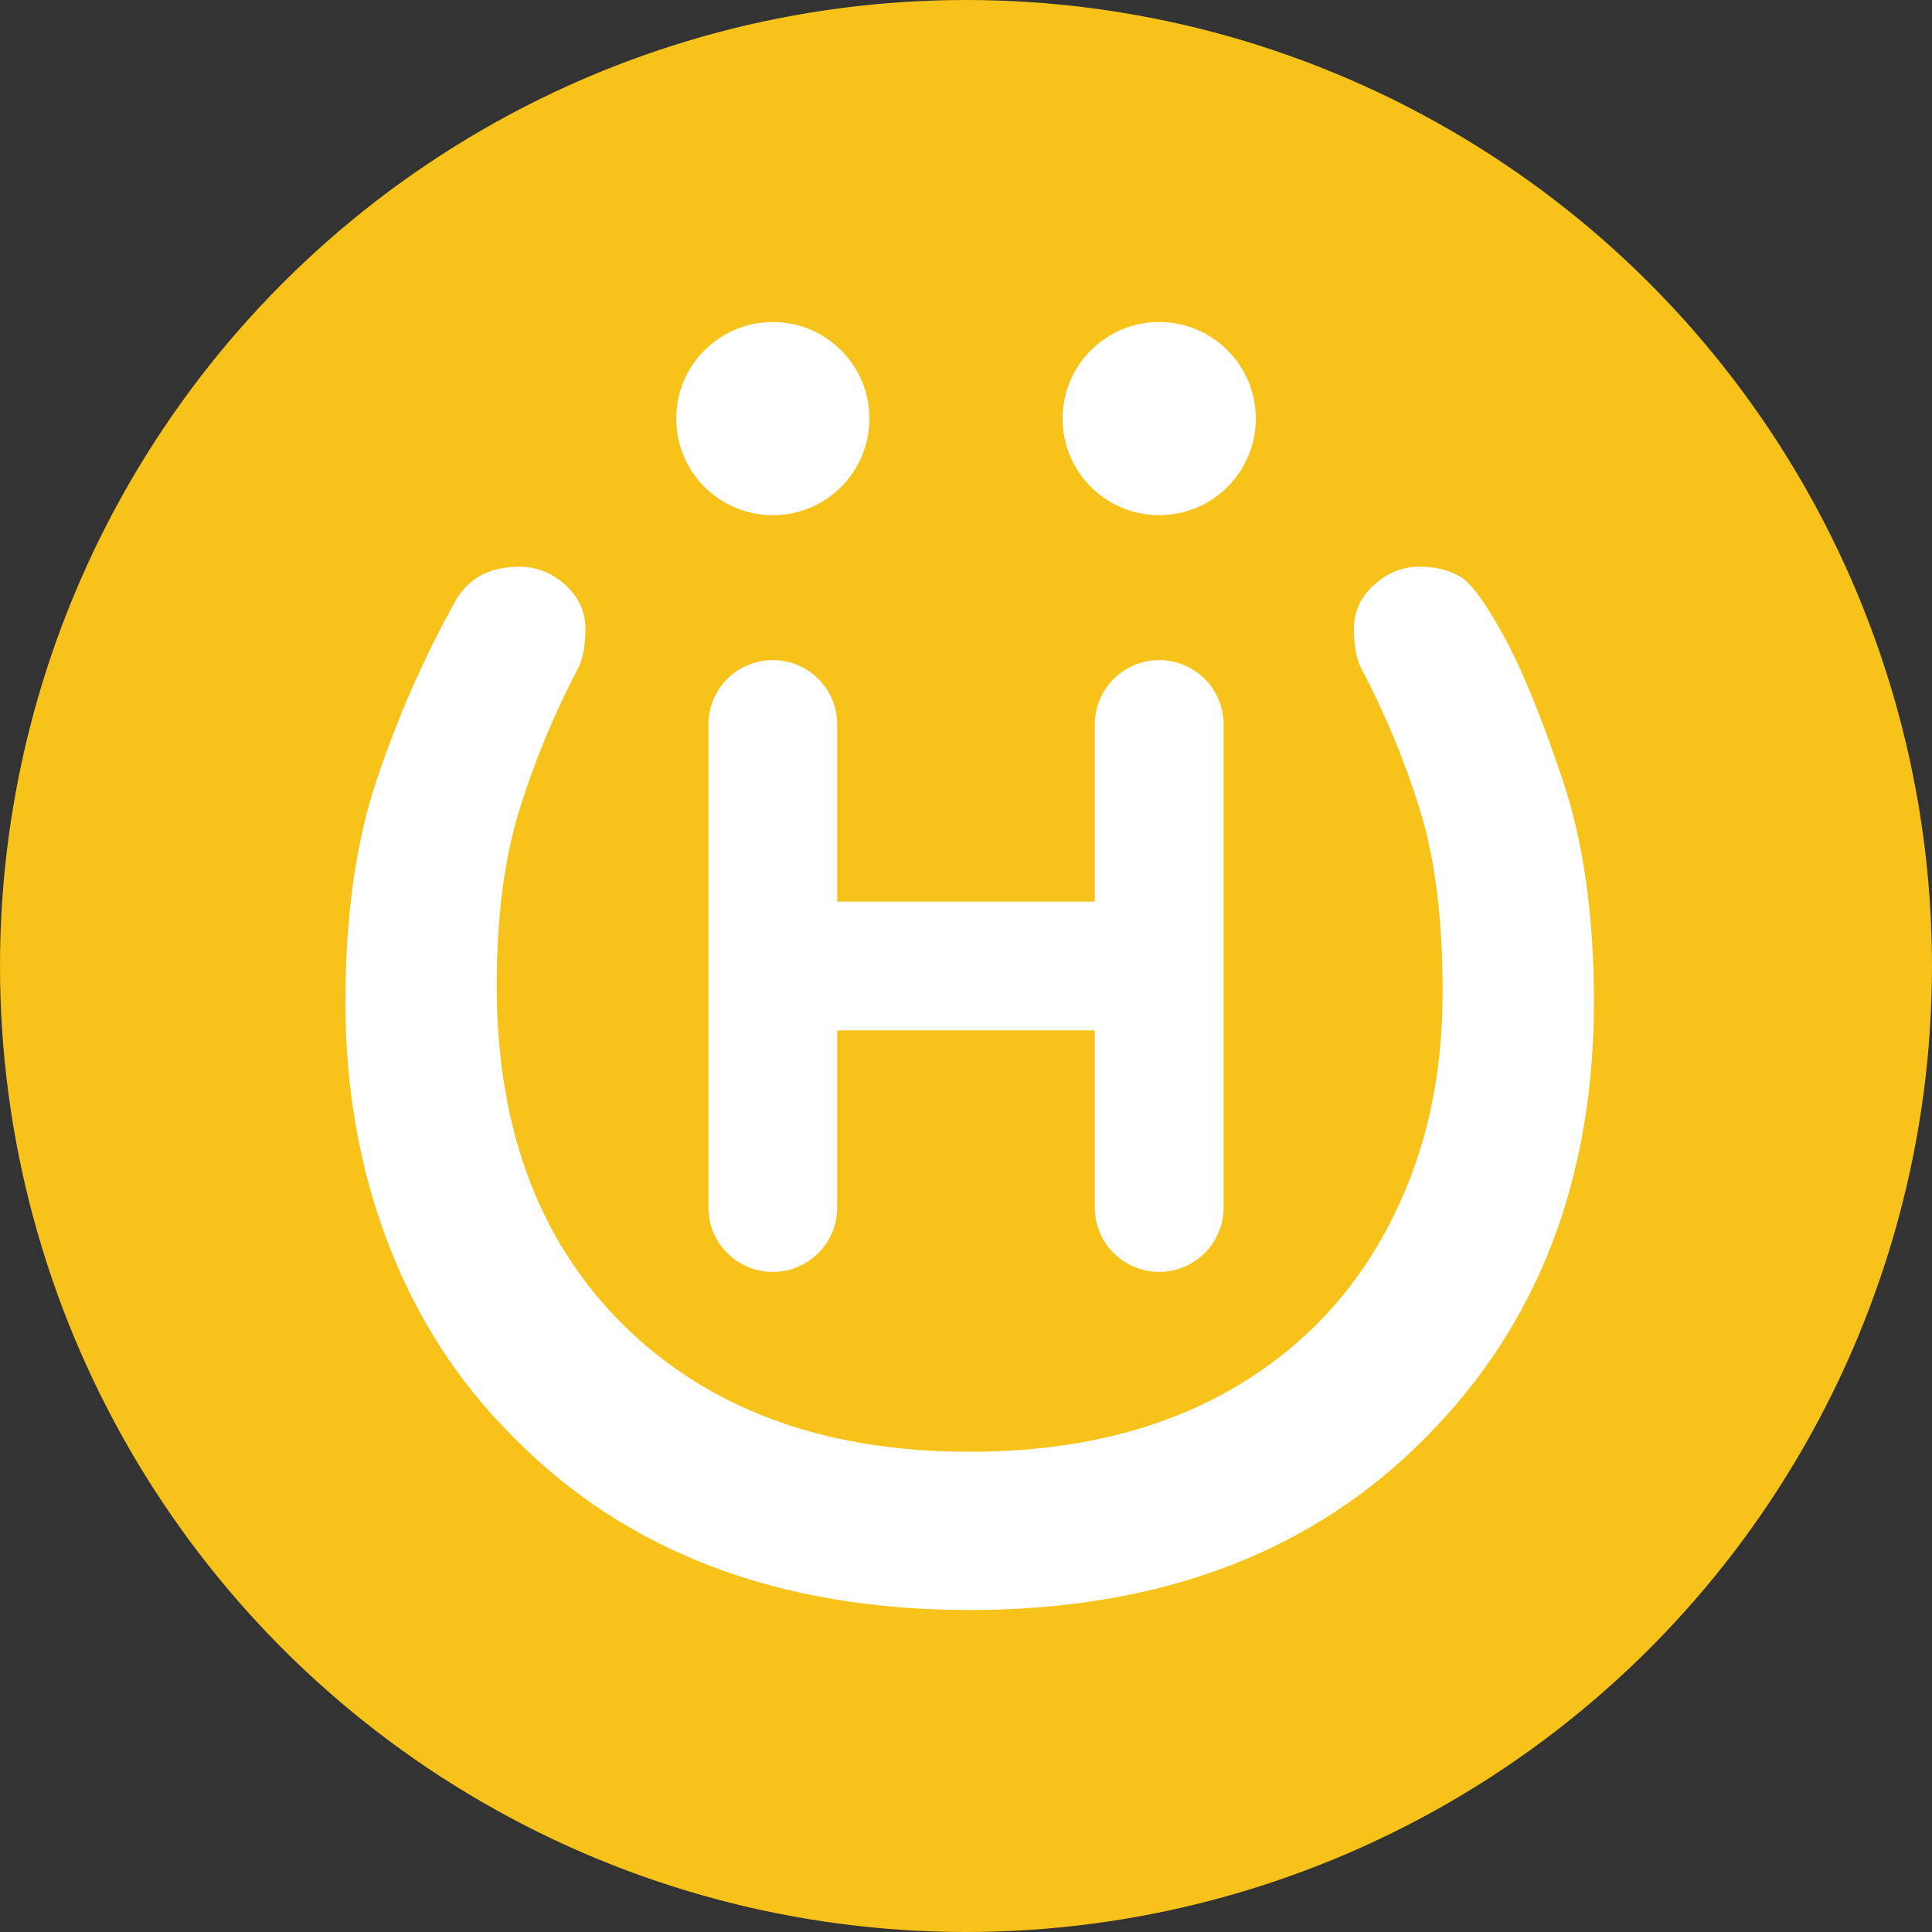
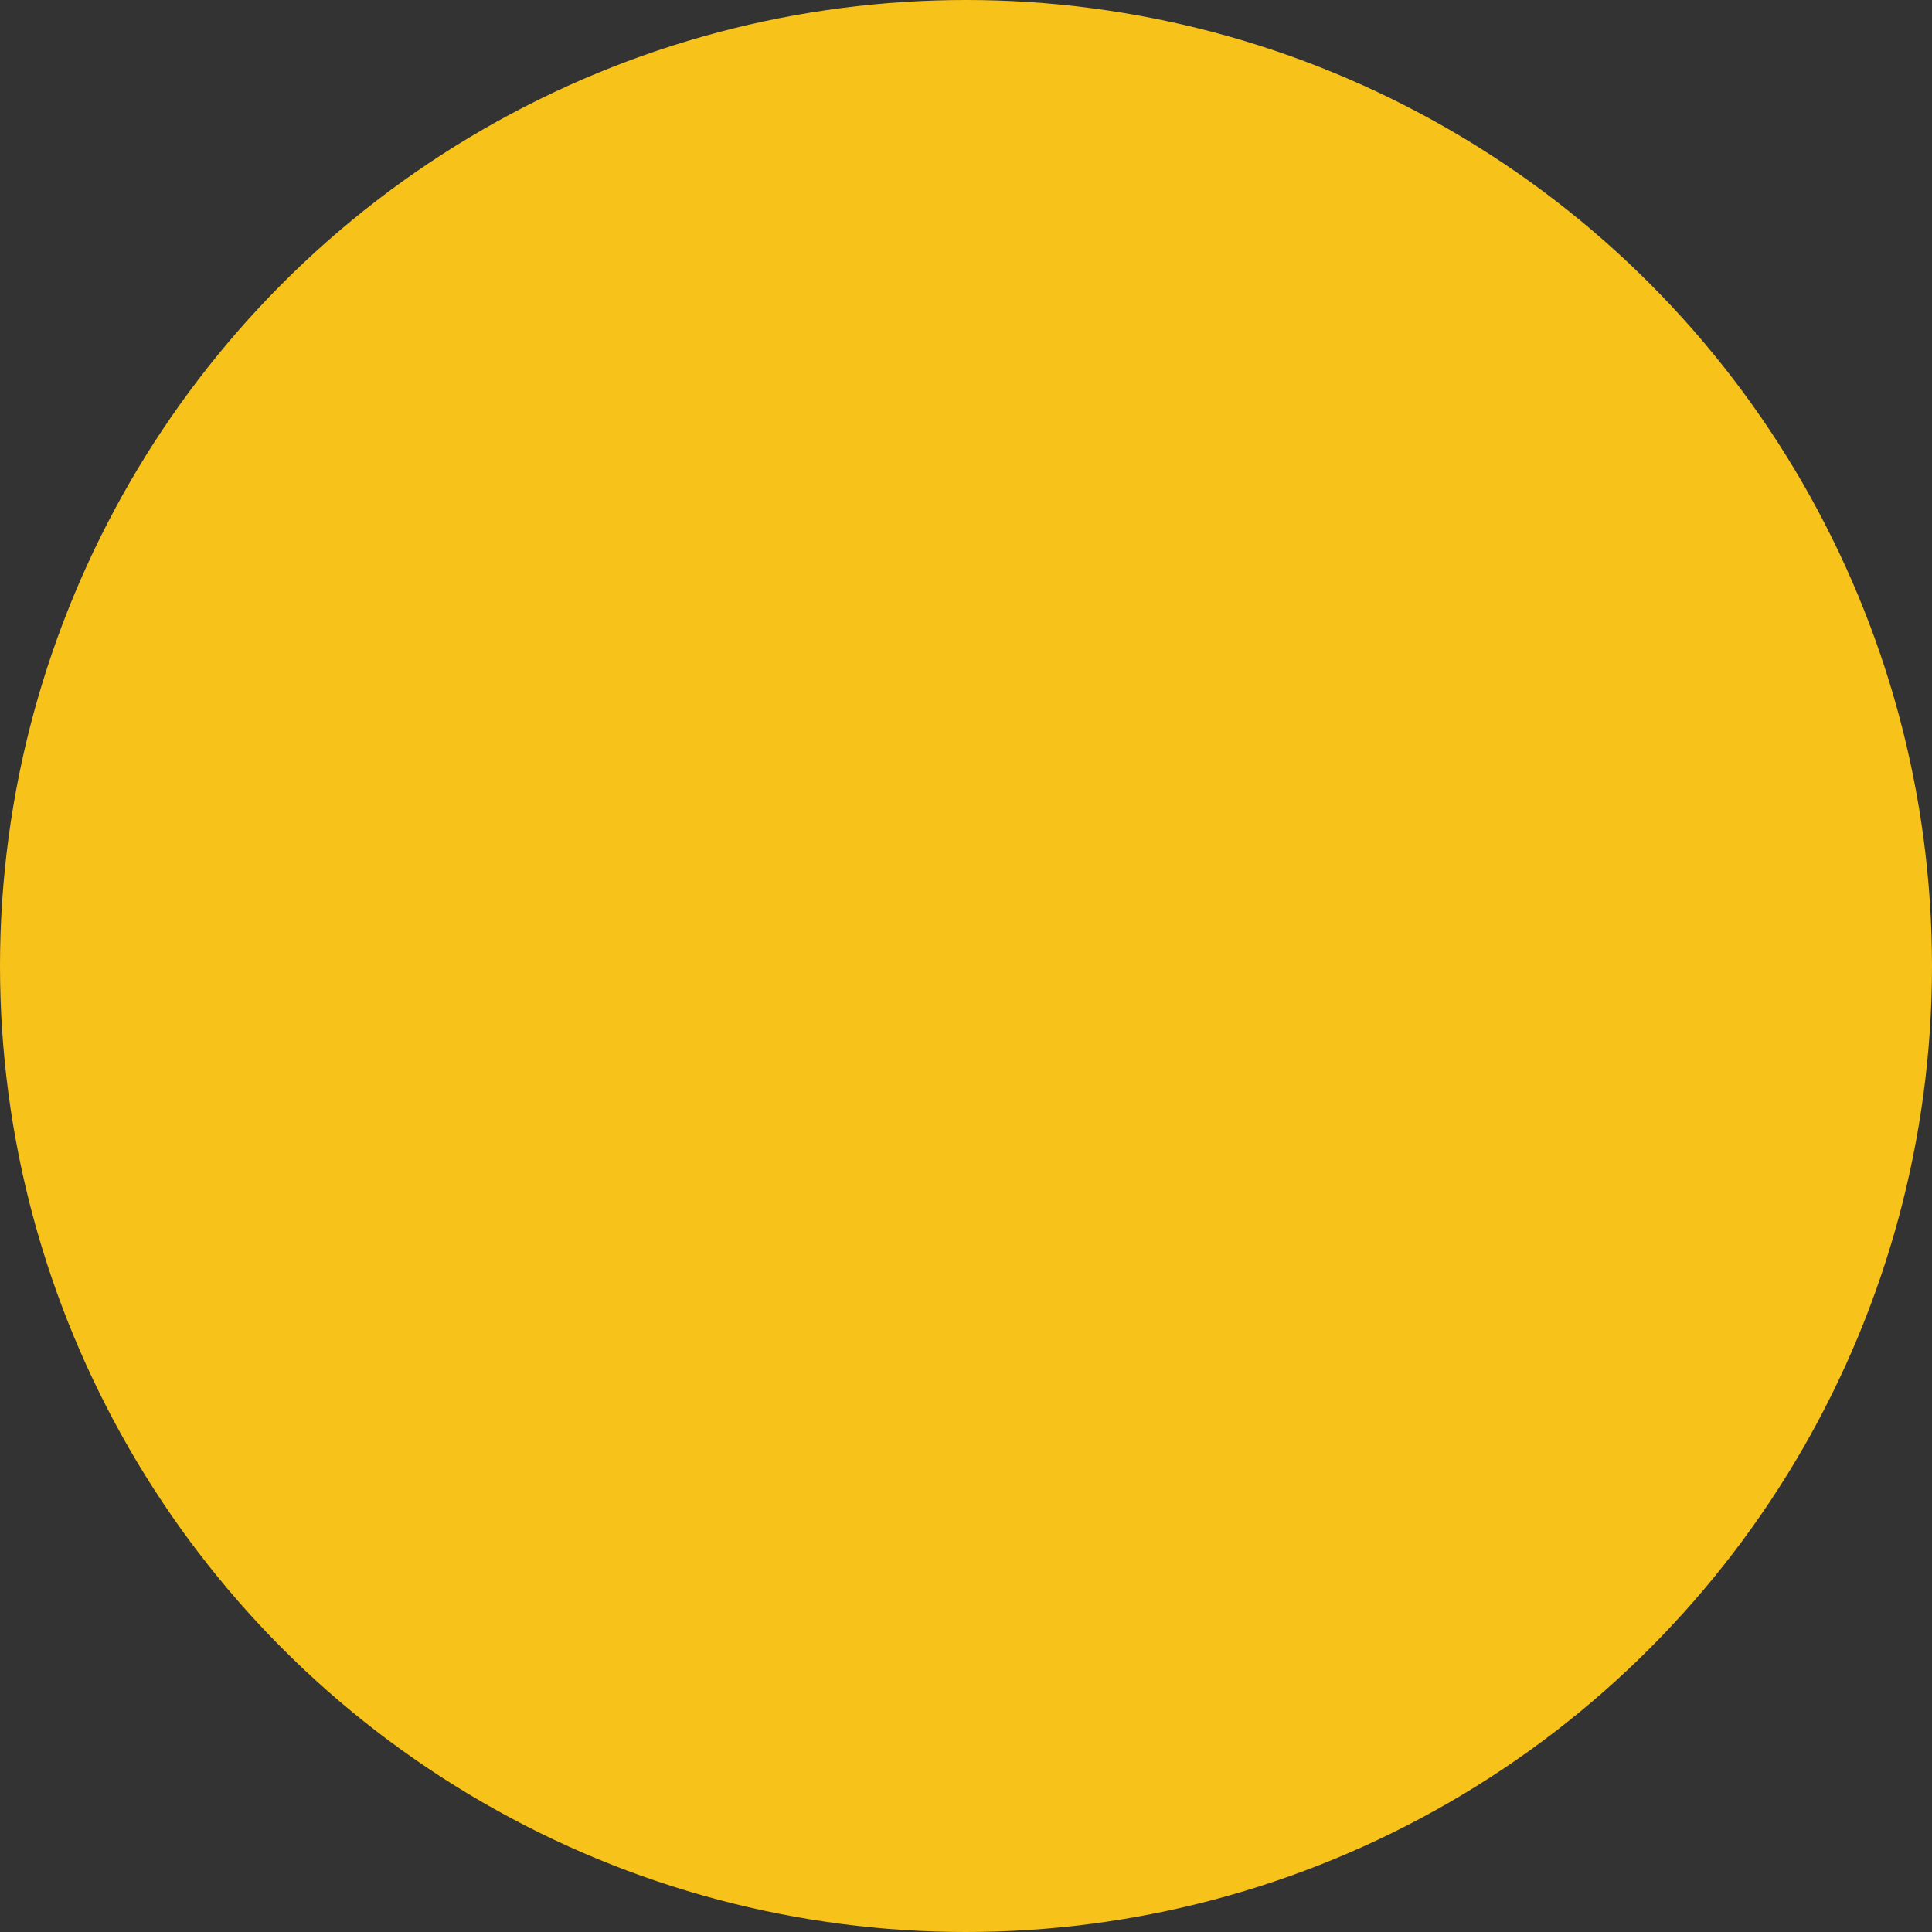
<svg xmlns="http://www.w3.org/2000/svg" version="1.1" width="48" height="48">
  <rect width="100%" height="100%" fill="#333333" stroke="none" />
  <svg width="48" height="48" viewBox="0 0 48 48" fill="none">
    <circle cx="24" cy="24" r="24" fill="#F7C21A" />
-     <path d="M14.544 15.614C14.544 16.031 14.486 16.355 14.371 16.586C13.766 17.738 13.277 18.918 12.902 20.128C12.528 21.338 12.341 22.792 12.341 24.491C12.341 28.178 13.478 31.072 15.754 33.174C17.856 35.104 20.635 36.069 24.091 36.069C27.547 36.069 30.326 35.104 32.429 33.174C33.494 32.195 34.33 30.978 34.934 29.524C35.539 28.07 35.842 26.442 35.842 24.642C35.842 22.842 35.654 21.338 35.28 20.128C34.906 18.918 34.416 17.738 33.811 16.586C33.696 16.355 33.638 16.031 33.638 15.614C33.638 15.196 33.804 14.836 34.135 14.534C34.466 14.231 34.841 14.08 35.258 14.08C35.676 14.08 36.022 14.166 36.295 14.339C36.569 14.512 36.929 15.009 37.375 15.83C37.822 16.65 38.304 17.831 38.822 19.372C39.341 20.913 39.6 22.749 39.6 24.88C39.6 29.286 38.218 32.886 35.453 35.68C32.63 38.56 28.843 40 24.091 40C19.339 40 15.552 38.56 12.73 35.68C11.376 34.326 10.346 32.728 9.641 30.885C8.935 29.042 8.582 27.047 8.582 24.902C8.582 22.756 8.842 20.913 9.36 19.372C9.878 17.831 10.512 16.384 11.261 15.03C11.578 14.397 12.125 14.08 12.902 14.08C13.334 14.08 13.716 14.231 14.047 14.534C14.378 14.836 14.544 15.196 14.544 15.614Z" fill="white" />
-     <path fill-rule="evenodd" clip-rule="evenodd" d="M19.2 31.6C20.084 31.6 20.8 30.884 20.8 30V25.6H27.2V30C27.2 30.884 27.916 31.6 28.8 31.6C29.683 31.6 30.4 30.884 30.4 30V18C30.4 17.116 29.683 16.4 28.8 16.4C27.916 16.4 27.2 17.116 27.2 18V22.4H20.8V18C20.8 17.116 20.084 16.4 19.2 16.4C18.316 16.4 17.6 17.116 17.6 18V30C17.6 30.884 18.316 31.6 19.2 31.6Z" fill="white" />
-     <circle cx="2.4" cy="2.4" r="2.4" transform="matrix(1 0 0 -1 26.4 12.8)" fill="white" />
-     <circle cx="2.4" cy="2.4" r="2.4" transform="matrix(1 0 0 -1 16.8 12.8)" fill="white" />
  </svg>
  <style>@media (prefers-color-scheme: light) { :root { filter: none; } }
@media (prefers-color-scheme: dark) { :root { filter: none; } }
</style>
</svg>